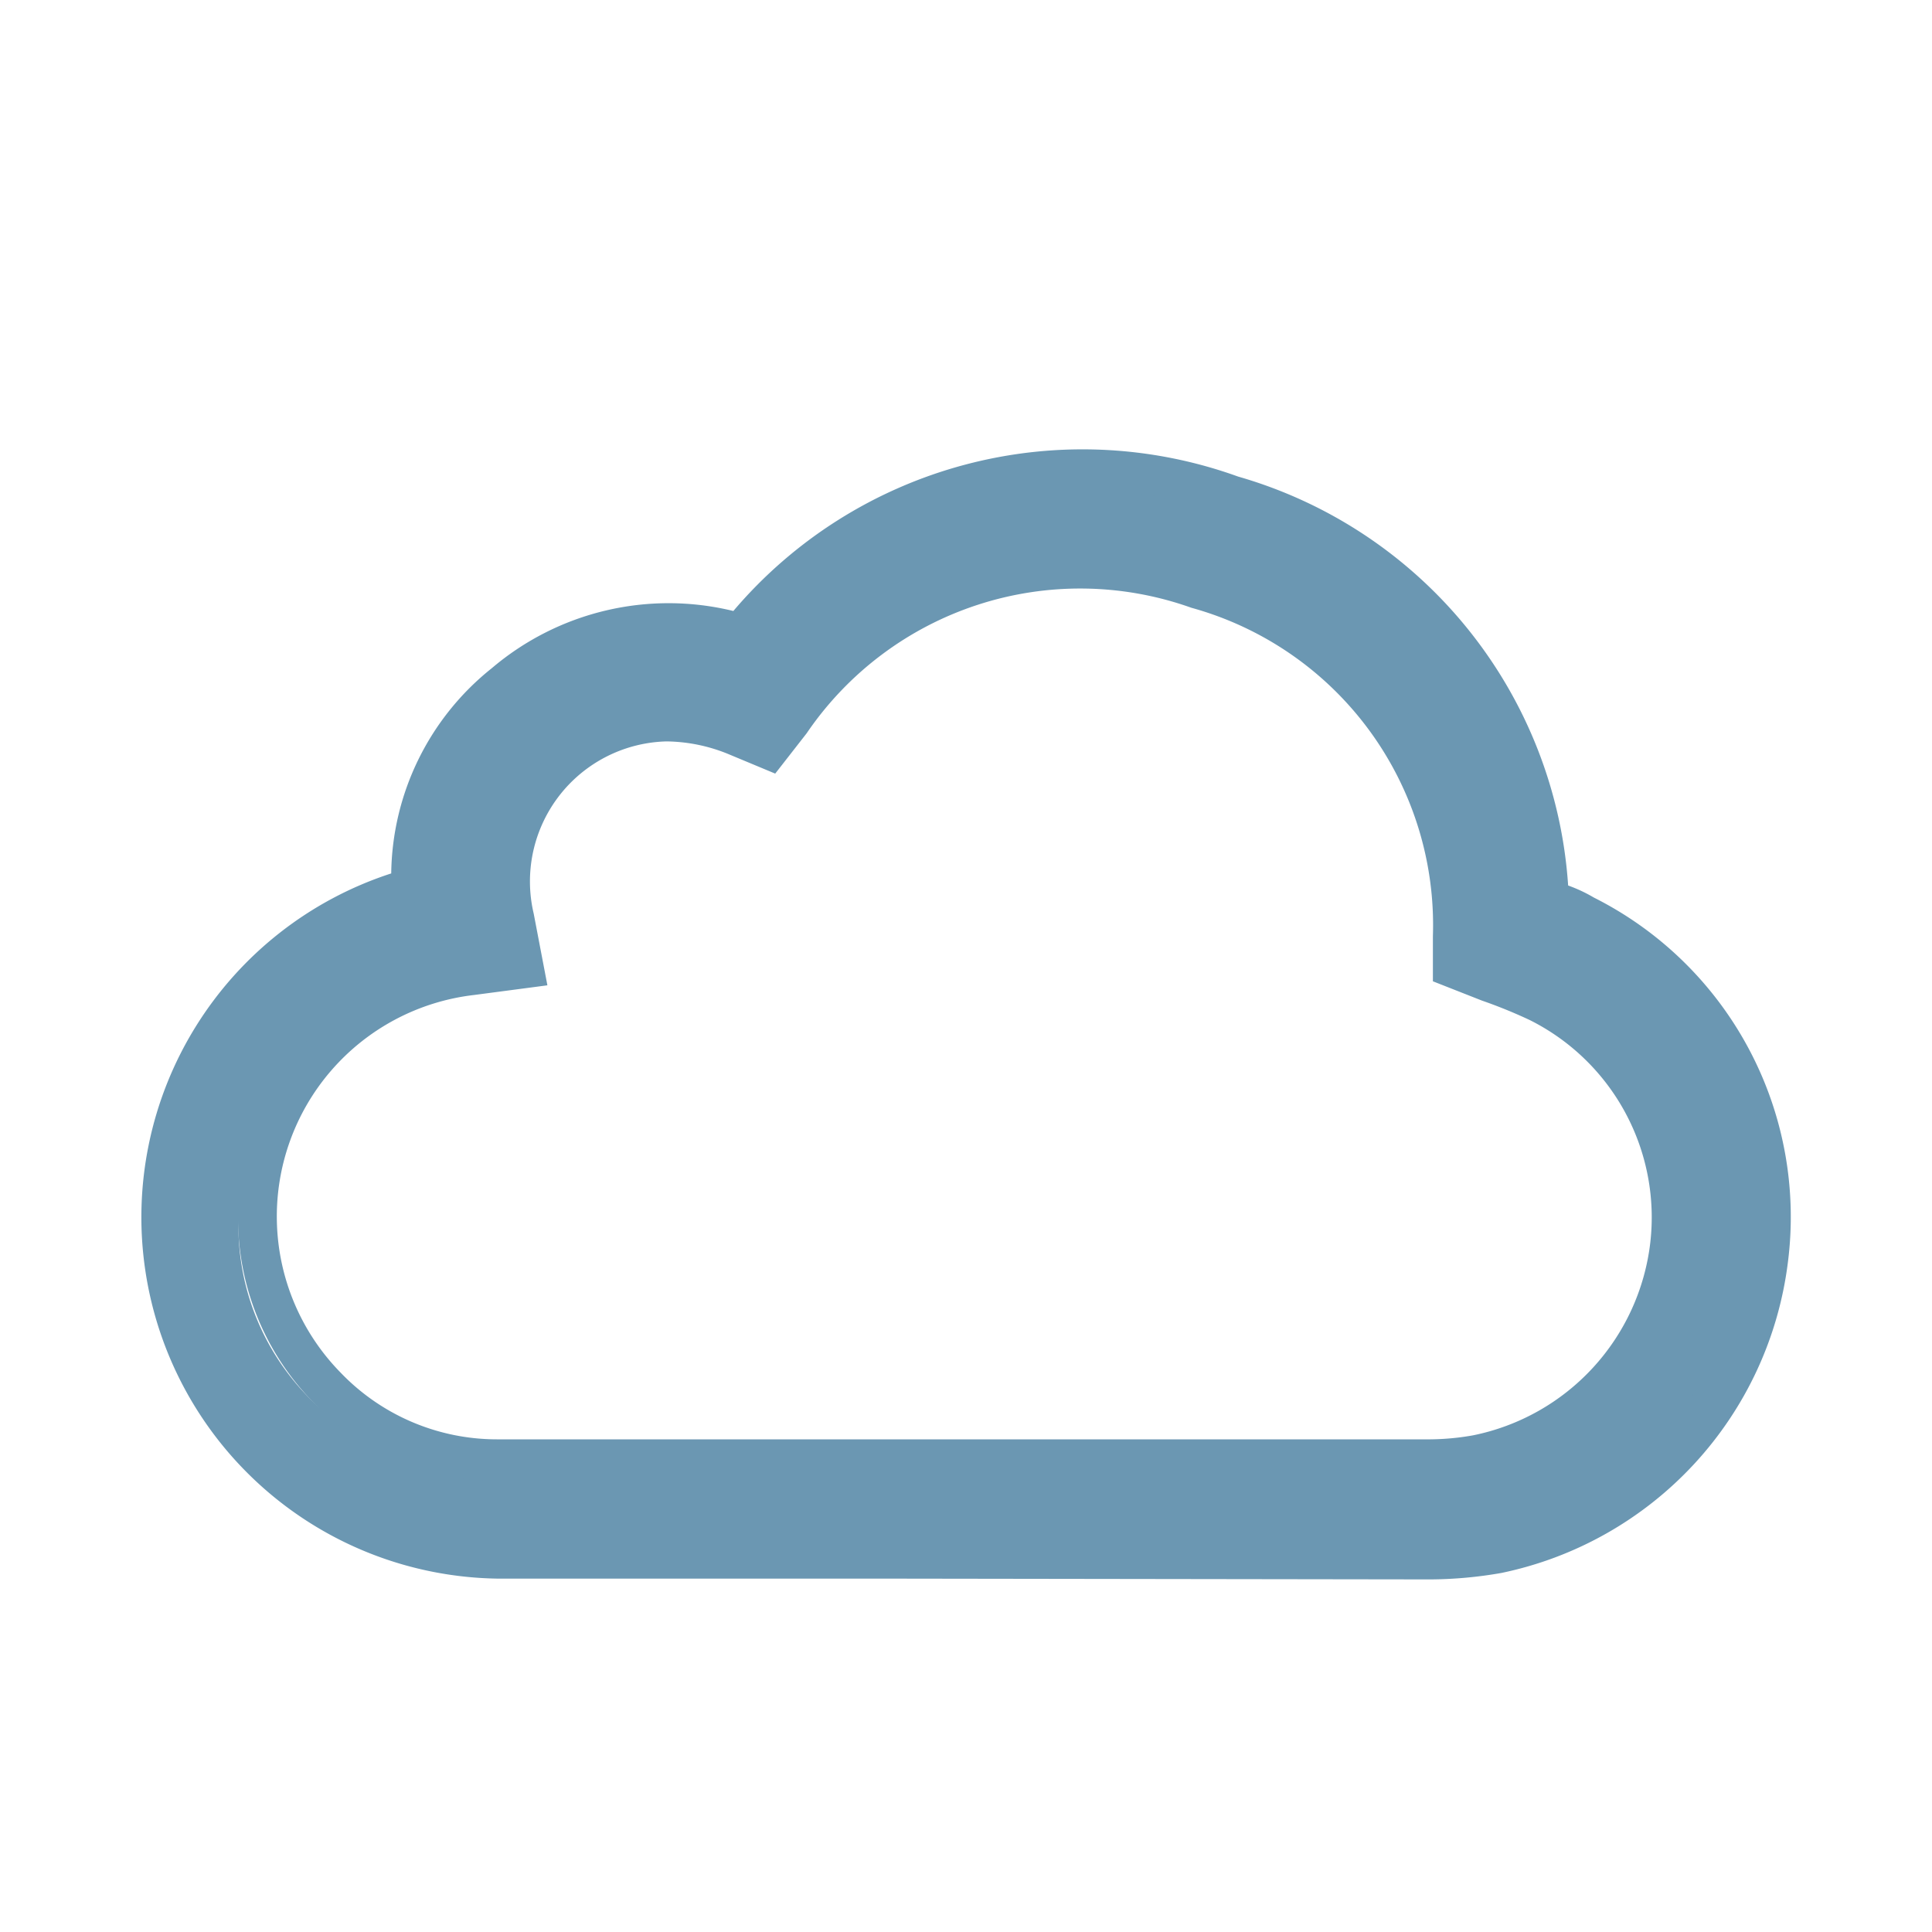
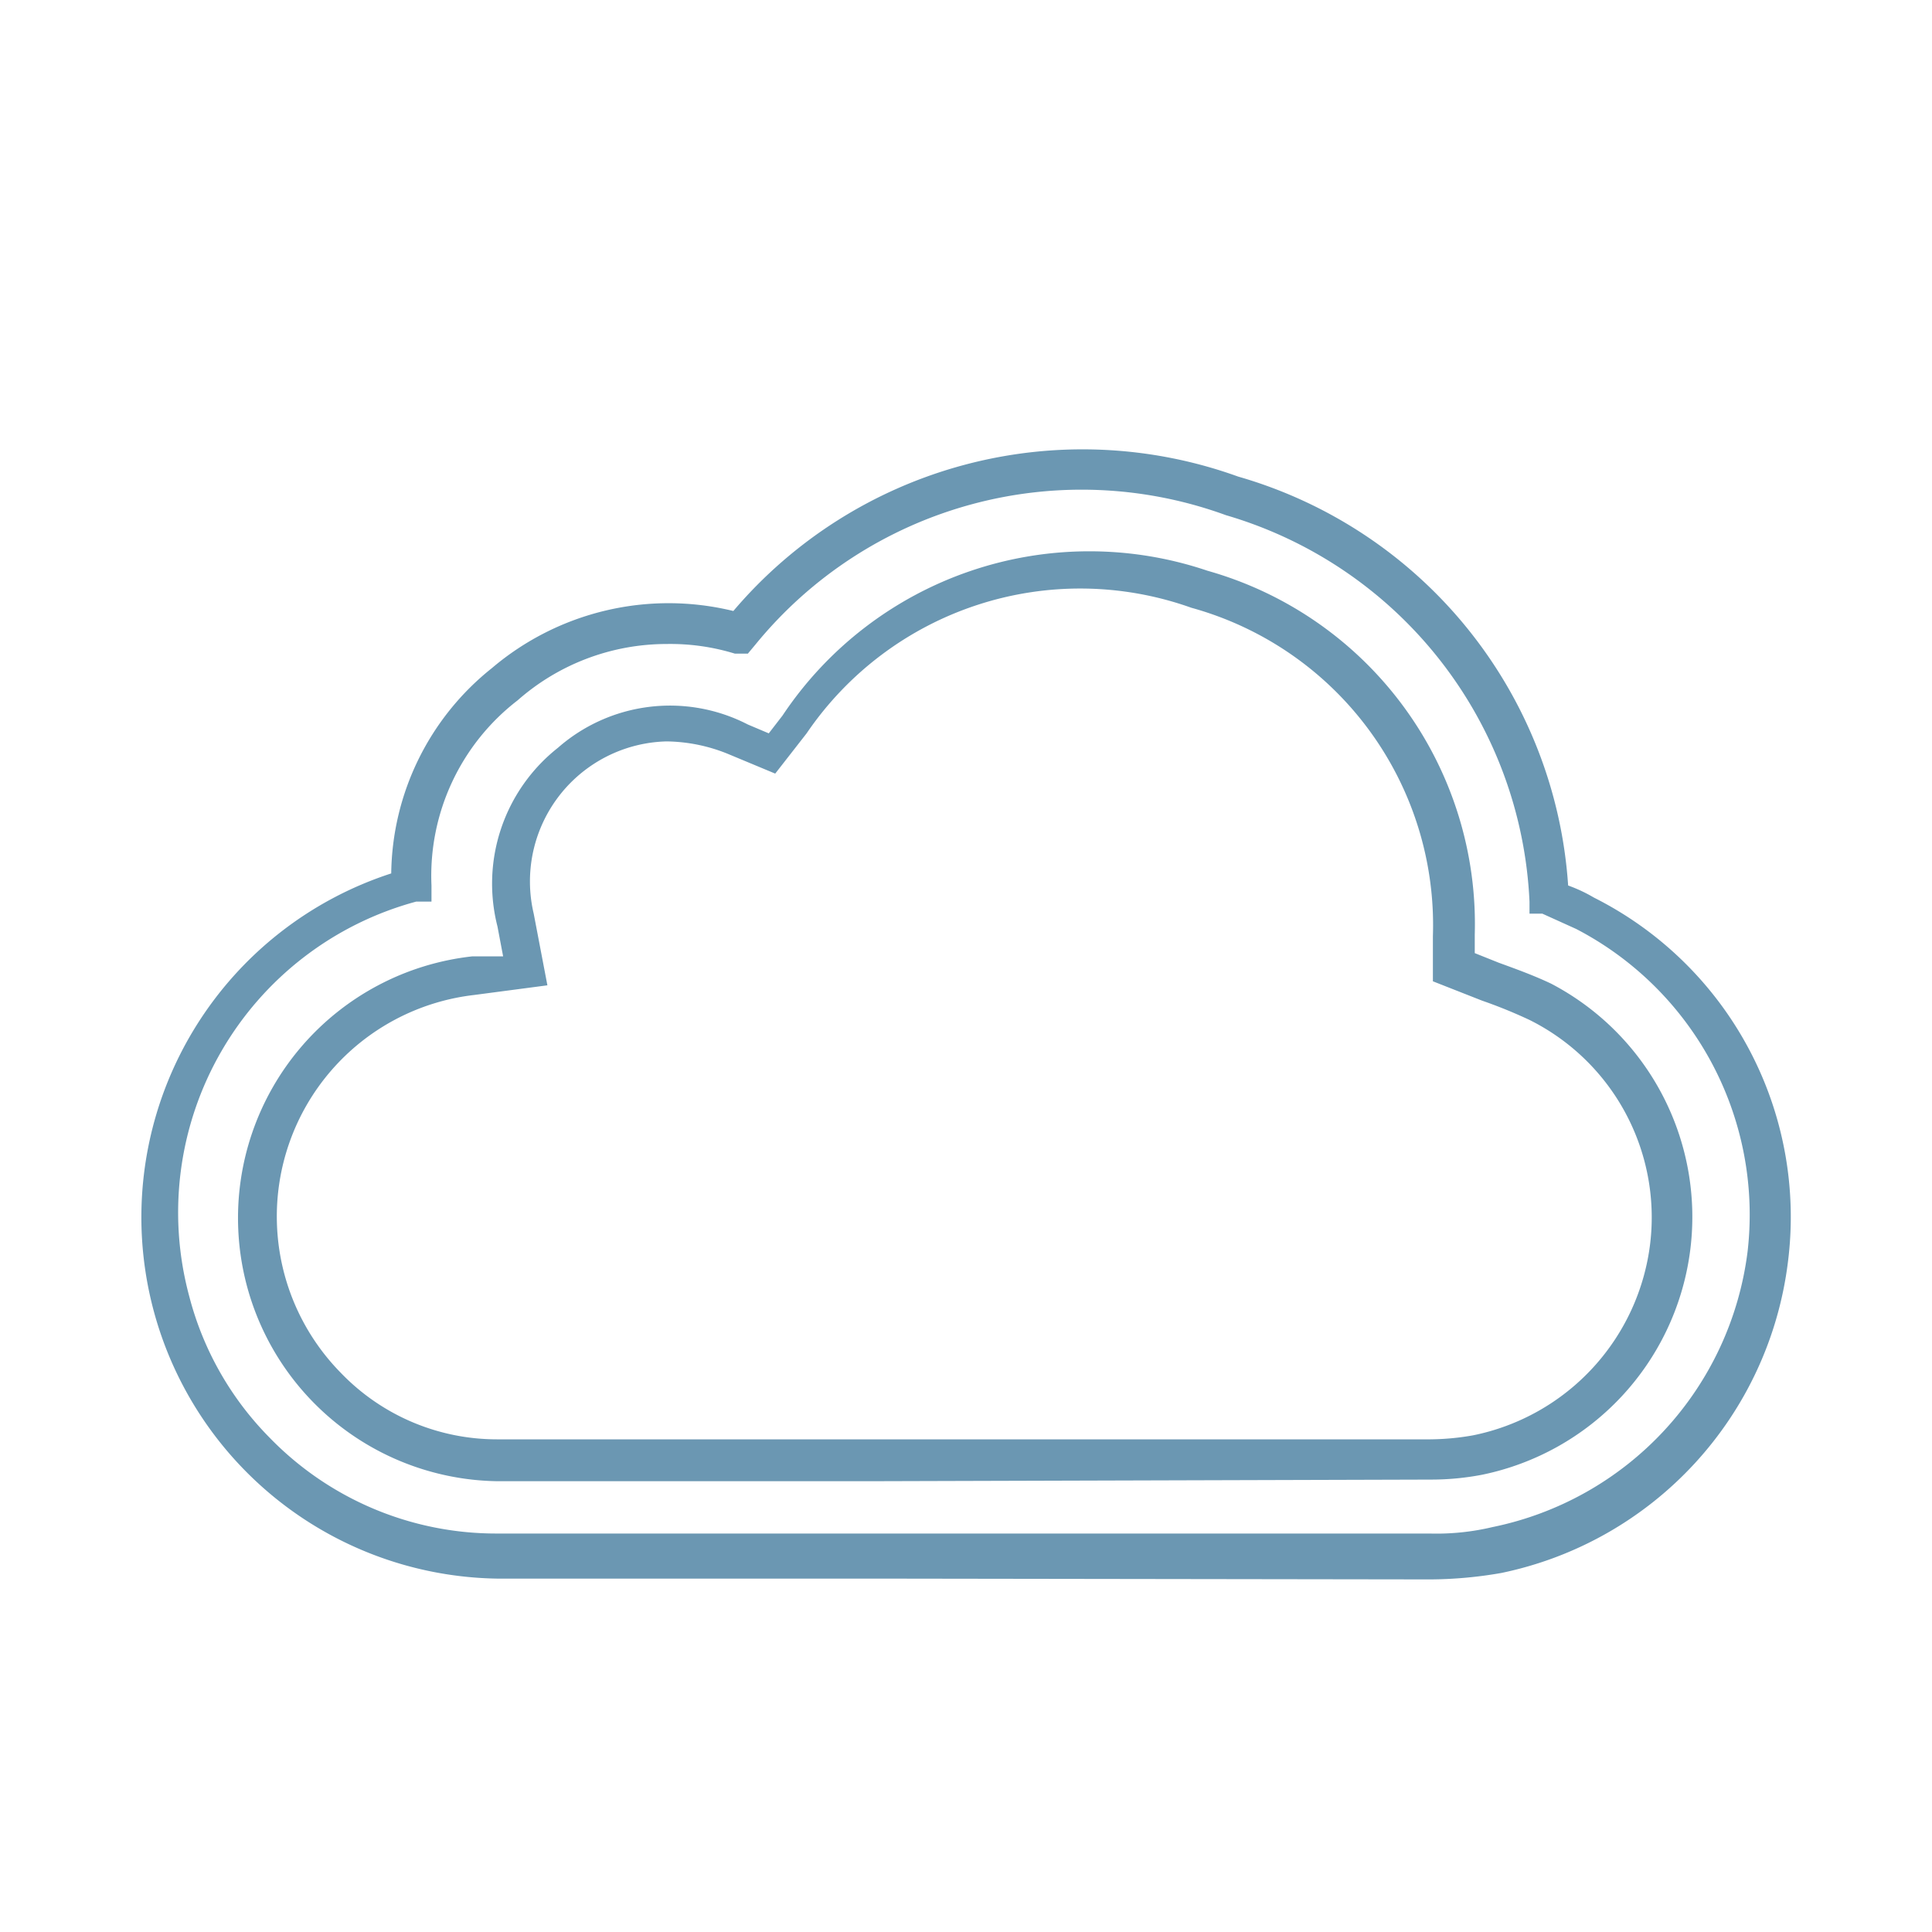
<svg xmlns="http://www.w3.org/2000/svg" id="Ebene_1" data-name="Ebene 1" viewBox="0 0 24 24">
  <defs>
    <style>.cls-1{fill:#6b97b2;}</style>
  </defs>
  <g id="Ebene_2" data-name="Ebene 2">
-     <path class="cls-1" d="M10.87,19.37H6.17a4.14,4.14,0,0,1-3-1.27A4.11,4.11,0,0,1,2,15.1a4.18,4.18,0,0,1,3.14-4A3,3,0,0,1,6.27,8.49,3.06,3.06,0,0,1,9.2,7.88a5.46,5.46,0,0,1,6.1-1.72,5.47,5.47,0,0,1,3.95,5l.44.19a4.24,4.24,0,0,1-1.09,7.92,4.58,4.58,0,0,1-.83.08ZM8.28,9a1.91,1.91,0,0,0-1.23.48,1.9,1.9,0,0,0-.67,2l.12.64-.64.08a3,3,0,0,0,.27,6.06H17.79a2.86,2.86,0,0,0,.58-.06,3,3,0,0,0,.79-5.59,4.78,4.78,0,0,0-.62-.26l-.45-.17v-.4A4.32,4.32,0,0,0,15,7.33,4.34,4.34,0,0,0,9.87,9l-.29.36-.42-.18A2.45,2.45,0,0,0,8.28,9Z" />
    <path class="cls-1" d="M10.87,19.61H6.17a4.49,4.49,0,0,1-1.31-8.76A3.31,3.31,0,0,1,6.11,8.3a3.39,3.39,0,0,1,3-.71,5.69,5.69,0,0,1,6.27-1.67A5.68,5.68,0,0,1,19.48,11a1.87,1.87,0,0,1,.32.15,4.44,4.44,0,0,1,2.41,4.53,4.51,4.51,0,0,1-3.56,3.86,5.24,5.24,0,0,1-.88.08ZM8.28,8a2.8,2.8,0,0,0-1.85.7A2.75,2.75,0,0,0,5.36,11v.2l-.19,0a4,4,0,0,0-2.82,4.9,3.88,3.88,0,0,0,1,1.76,3.92,3.92,0,0,0,2.81,1.19h11.6a3,3,0,0,0,.78-.08,4,4,0,0,0,3.17-3.43,4,4,0,0,0-2.13-4l-.42-.19L19,11.35V11.2a5.25,5.25,0,0,0-3.77-4.8A5.23,5.23,0,0,0,9.39,8l-.1.12H9.13A2.73,2.73,0,0,0,8.28,8ZM10.87,18.4H6.17a3.27,3.27,0,0,1-.3-6.52h.38l-.07-.37a2.15,2.15,0,0,1,.75-2.22A2.11,2.11,0,0,1,9.29,9l.26.11.17-.22A4.58,4.58,0,0,1,15,7.09a4.56,4.56,0,0,1,3.32,4.52v.23l.3.12c.22.08.44.16.65.26a3.27,3.27,0,0,1-.86,6.1,3.36,3.36,0,0,1-.63.06ZM8.28,9.21a1.74,1.74,0,0,0-1.65,2.14l.17.89-.91.12a2.77,2.77,0,0,0-1.66,4.69,2.69,2.69,0,0,0,1.94.83h11.6a3.17,3.17,0,0,0,.53-.05,2.77,2.77,0,0,0,2.2-2.39A2.74,2.74,0,0,0,19,12.67a6.07,6.07,0,0,0-.59-.24l-.61-.24v-.56a4.09,4.09,0,0,0-3-4.08,4.11,4.11,0,0,0-4.78,1.56l-.39.5-.6-.25A2.08,2.08,0,0,0,8.28,9.21Z" />
  </g>
</svg>